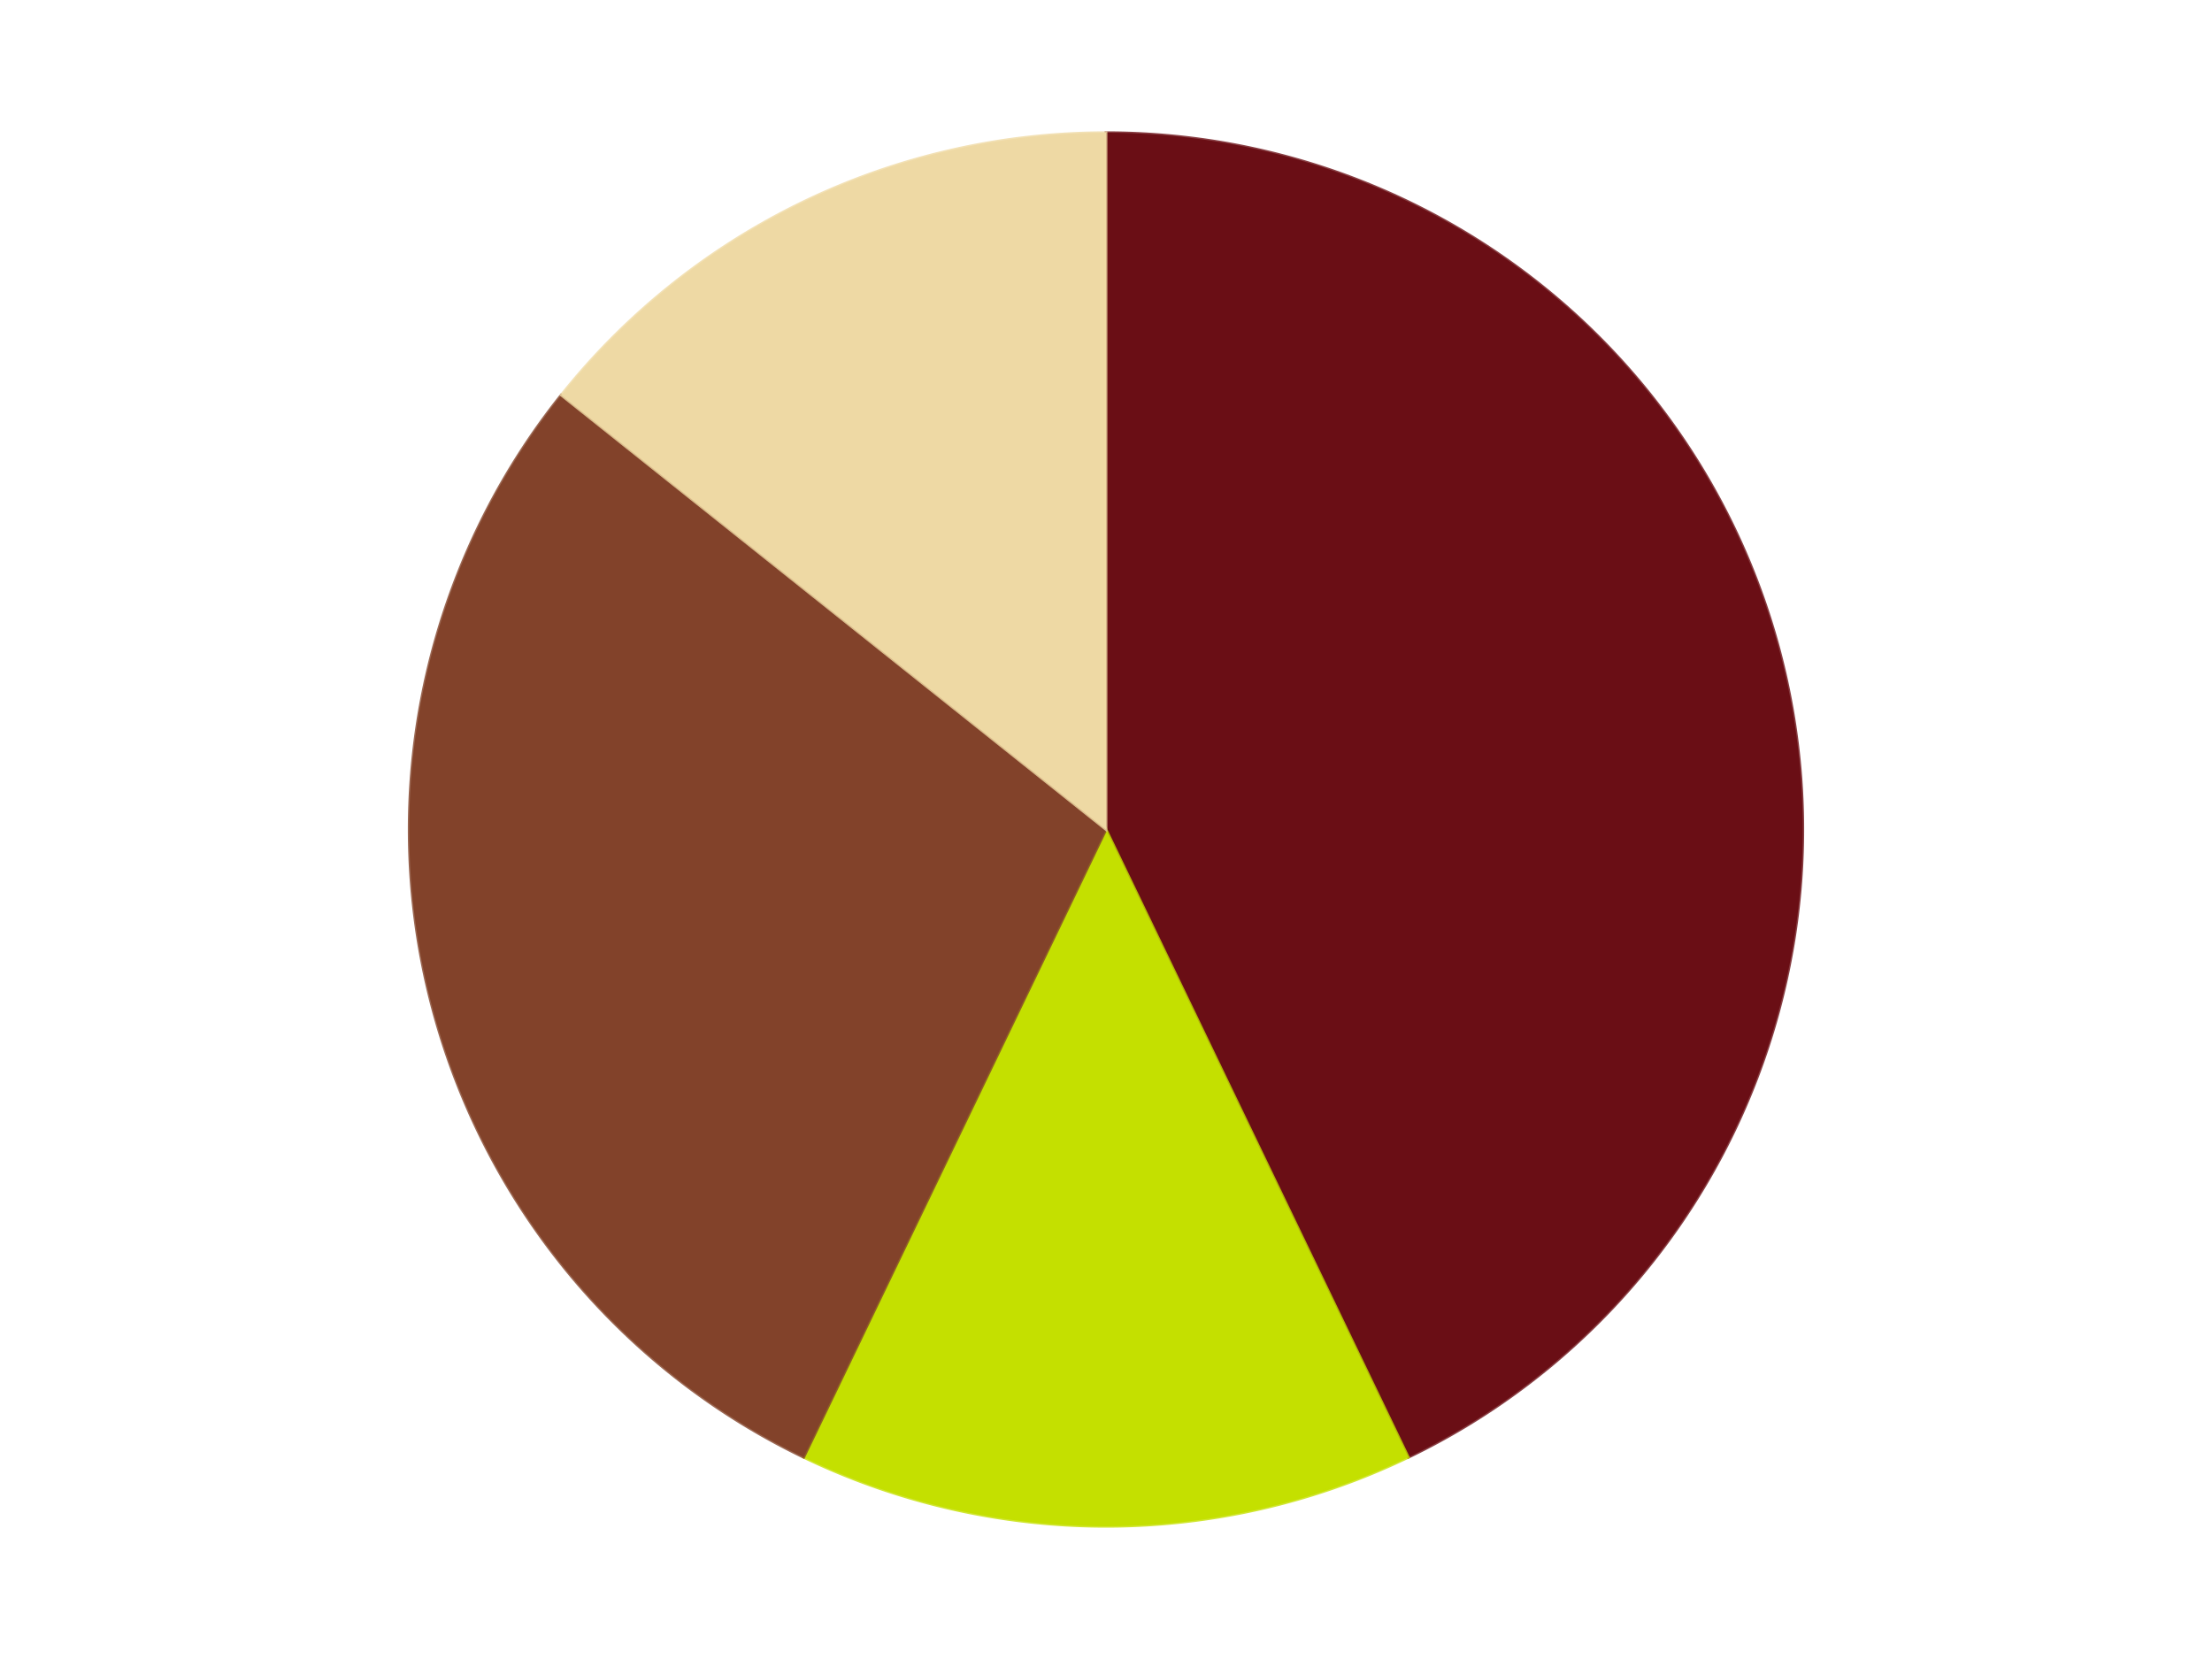
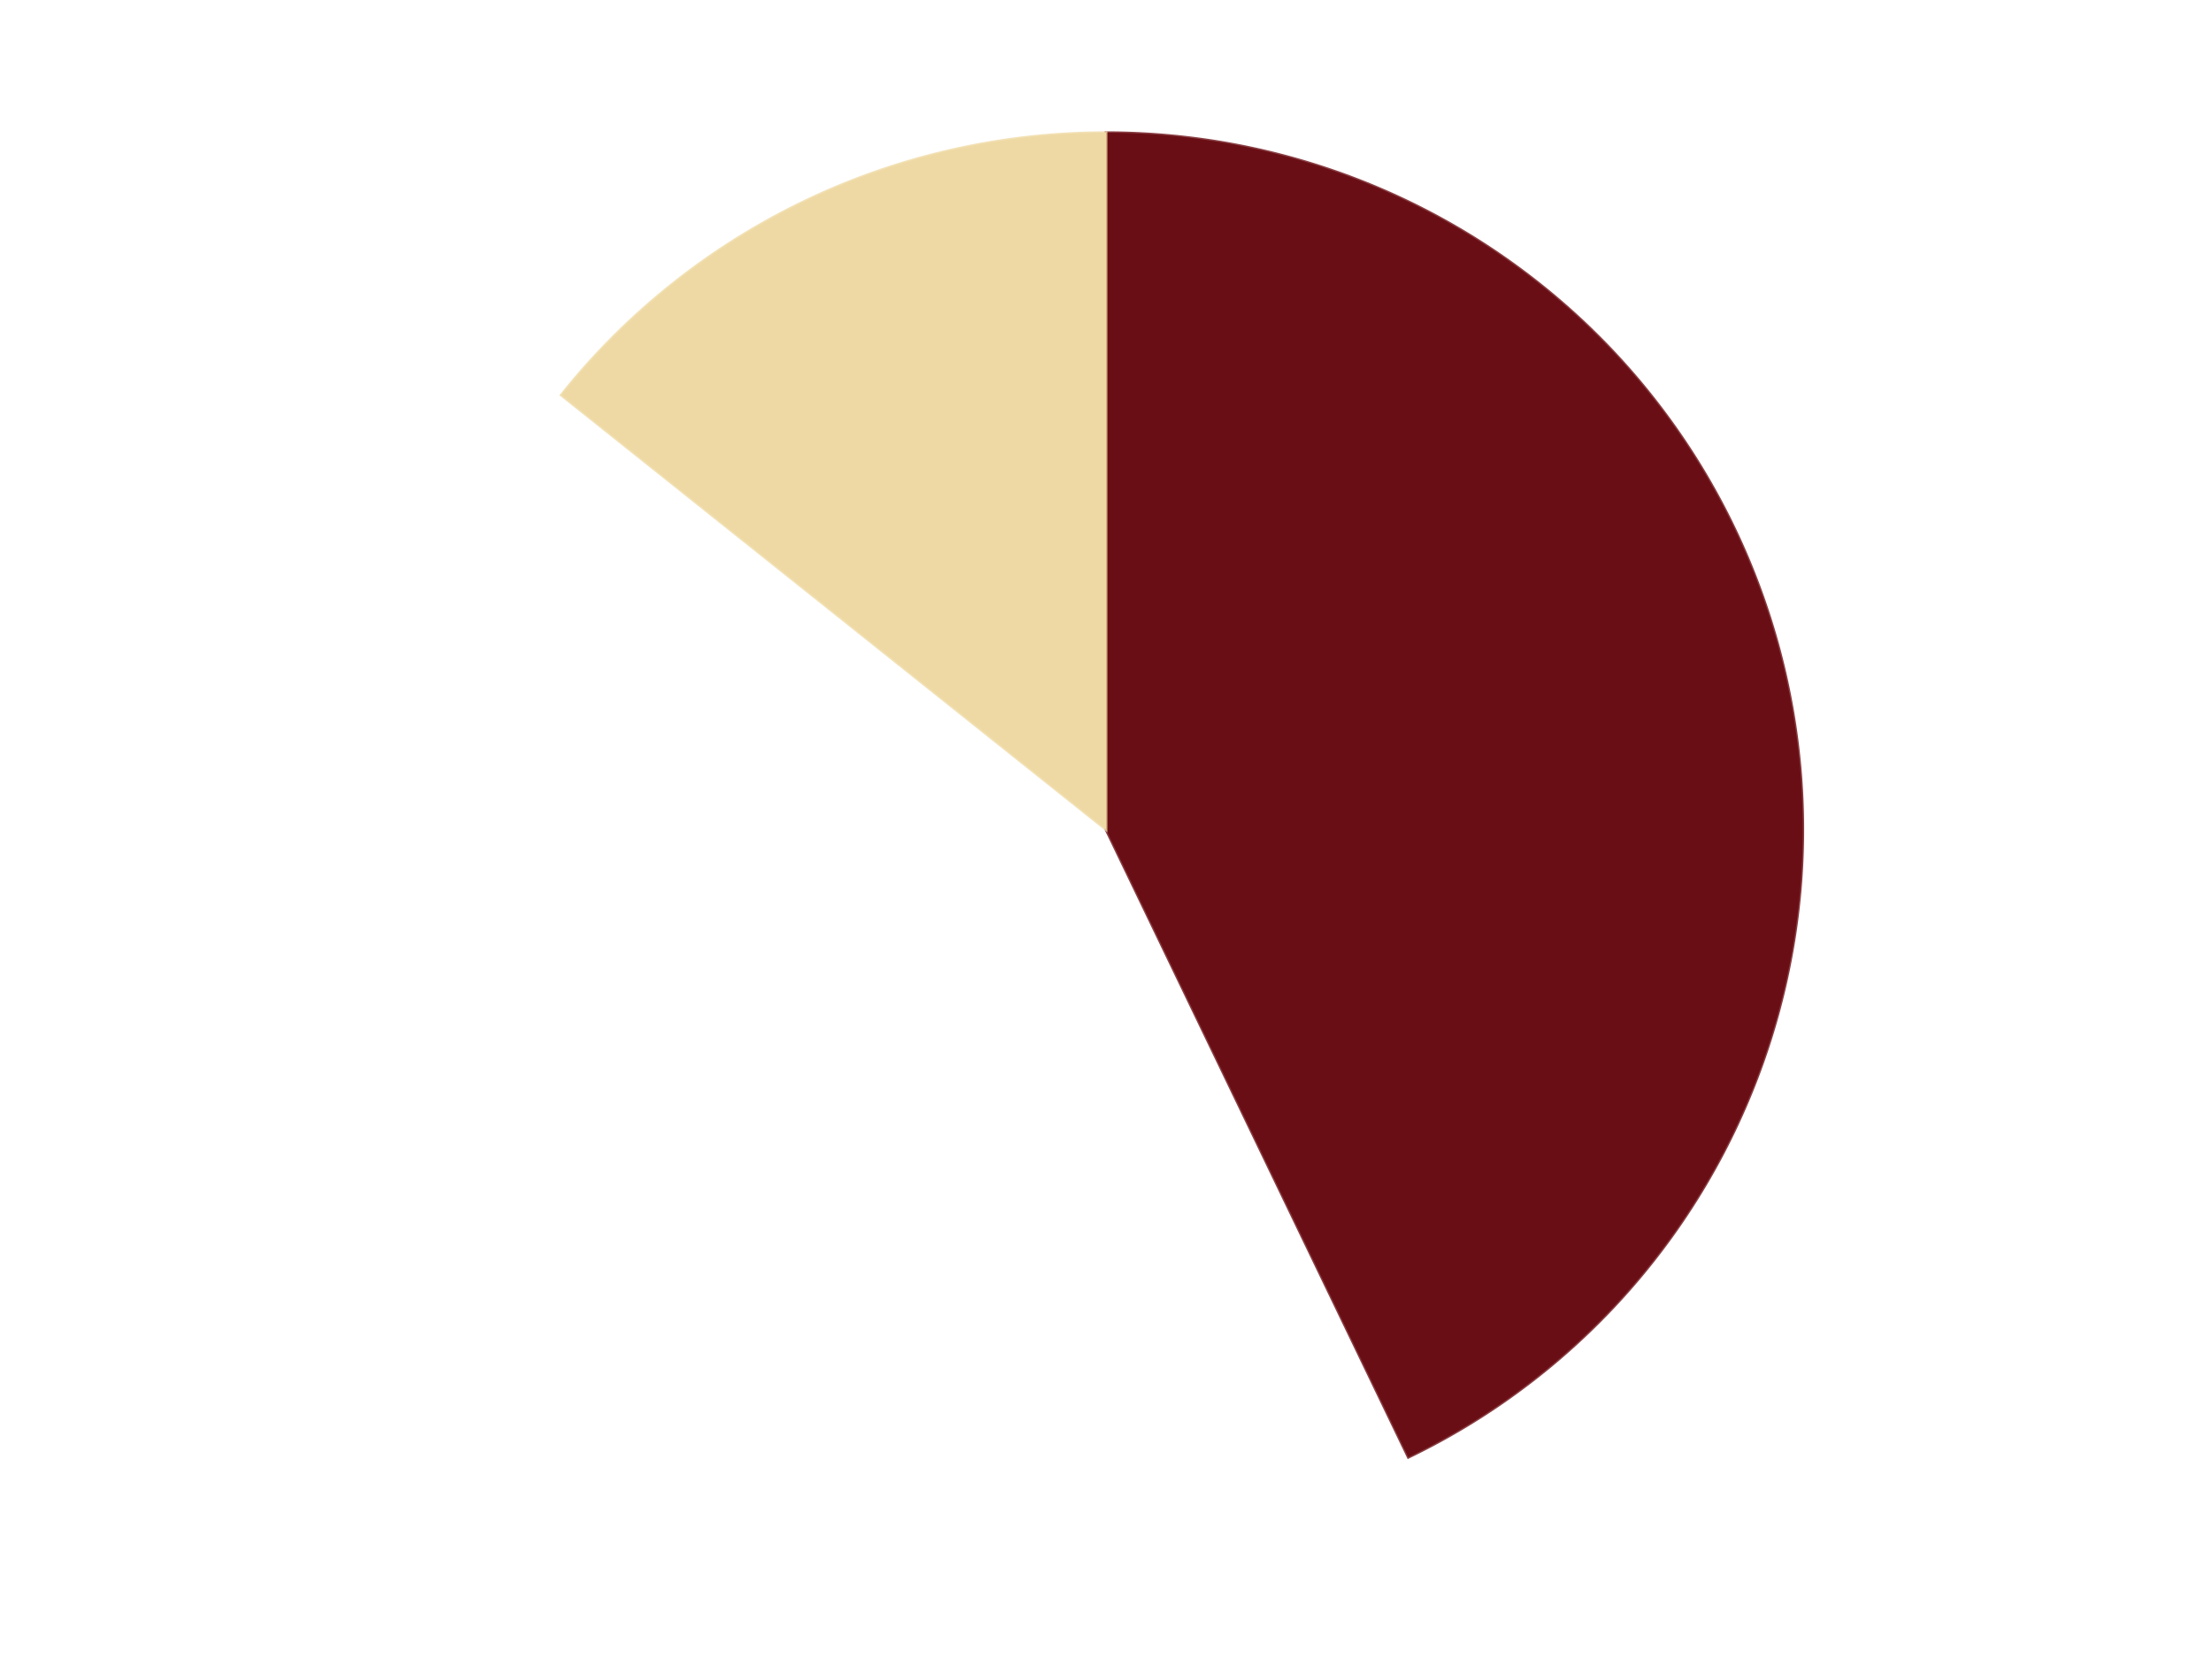
<svg xmlns="http://www.w3.org/2000/svg" xmlns:xlink="http://www.w3.org/1999/xlink" id="chart-b878adb1-37c6-4e30-9024-be45c387e392" class="pygal-chart" viewBox="0 0 800 600">
  <defs>
    <style type="text/css">#chart-b878adb1-37c6-4e30-9024-be45c387e392{-webkit-user-select:none;-webkit-font-smoothing:antialiased;font-family:Consolas,"Liberation Mono",Menlo,Courier,monospace}#chart-b878adb1-37c6-4e30-9024-be45c387e392 .title{font-family:Consolas,"Liberation Mono",Menlo,Courier,monospace;font-size:16px}#chart-b878adb1-37c6-4e30-9024-be45c387e392 .legends .legend text{font-family:Consolas,"Liberation Mono",Menlo,Courier,monospace;font-size:14px}#chart-b878adb1-37c6-4e30-9024-be45c387e392 .axis text{font-family:Consolas,"Liberation Mono",Menlo,Courier,monospace;font-size:10px}#chart-b878adb1-37c6-4e30-9024-be45c387e392 .axis text.major{font-family:Consolas,"Liberation Mono",Menlo,Courier,monospace;font-size:10px}#chart-b878adb1-37c6-4e30-9024-be45c387e392 .text-overlay text.value{font-family:Consolas,"Liberation Mono",Menlo,Courier,monospace;font-size:16px}#chart-b878adb1-37c6-4e30-9024-be45c387e392 .text-overlay text.label{font-family:Consolas,"Liberation Mono",Menlo,Courier,monospace;font-size:10px}#chart-b878adb1-37c6-4e30-9024-be45c387e392 .tooltip{font-family:Consolas,"Liberation Mono",Menlo,Courier,monospace;font-size:14px}#chart-b878adb1-37c6-4e30-9024-be45c387e392 text.no_data{font-family:Consolas,"Liberation Mono",Menlo,Courier,monospace;font-size:64px}
#chart-b878adb1-37c6-4e30-9024-be45c387e392{background-color:transparent}#chart-b878adb1-37c6-4e30-9024-be45c387e392 path,#chart-b878adb1-37c6-4e30-9024-be45c387e392 line,#chart-b878adb1-37c6-4e30-9024-be45c387e392 rect,#chart-b878adb1-37c6-4e30-9024-be45c387e392 circle{-webkit-transition:150ms;-moz-transition:150ms;transition:150ms}#chart-b878adb1-37c6-4e30-9024-be45c387e392 .graph &gt; .background{fill:transparent}#chart-b878adb1-37c6-4e30-9024-be45c387e392 .plot &gt; .background{fill:transparent}#chart-b878adb1-37c6-4e30-9024-be45c387e392 .graph{fill:rgba(0,0,0,.87)}#chart-b878adb1-37c6-4e30-9024-be45c387e392 text.no_data{fill:rgba(0,0,0,1)}#chart-b878adb1-37c6-4e30-9024-be45c387e392 .title{fill:rgba(0,0,0,1)}#chart-b878adb1-37c6-4e30-9024-be45c387e392 .legends .legend text{fill:rgba(0,0,0,.87)}#chart-b878adb1-37c6-4e30-9024-be45c387e392 .legends .legend:hover text{fill:rgba(0,0,0,1)}#chart-b878adb1-37c6-4e30-9024-be45c387e392 .axis .line{stroke:rgba(0,0,0,1)}#chart-b878adb1-37c6-4e30-9024-be45c387e392 .axis .guide.line{stroke:rgba(0,0,0,.54)}#chart-b878adb1-37c6-4e30-9024-be45c387e392 .axis .major.line{stroke:rgba(0,0,0,.87)}#chart-b878adb1-37c6-4e30-9024-be45c387e392 .axis text.major{fill:rgba(0,0,0,1)}#chart-b878adb1-37c6-4e30-9024-be45c387e392 .axis.y .guides:hover .guide.line,#chart-b878adb1-37c6-4e30-9024-be45c387e392 .line-graph .axis.x .guides:hover .guide.line,#chart-b878adb1-37c6-4e30-9024-be45c387e392 .stackedline-graph .axis.x .guides:hover .guide.line,#chart-b878adb1-37c6-4e30-9024-be45c387e392 .xy-graph .axis.x .guides:hover .guide.line{stroke:rgba(0,0,0,1)}#chart-b878adb1-37c6-4e30-9024-be45c387e392 .axis .guides:hover text{fill:rgba(0,0,0,1)}#chart-b878adb1-37c6-4e30-9024-be45c387e392 .reactive{fill-opacity:1.0;stroke-opacity:.8;stroke-width:1}#chart-b878adb1-37c6-4e30-9024-be45c387e392 .ci{stroke:rgba(0,0,0,.87)}#chart-b878adb1-37c6-4e30-9024-be45c387e392 .reactive.active,#chart-b878adb1-37c6-4e30-9024-be45c387e392 .active .reactive{fill-opacity:0.6;stroke-opacity:.9;stroke-width:4}#chart-b878adb1-37c6-4e30-9024-be45c387e392 .ci .reactive.active{stroke-width:1.5}#chart-b878adb1-37c6-4e30-9024-be45c387e392 .series text{fill:rgba(0,0,0,1)}#chart-b878adb1-37c6-4e30-9024-be45c387e392 .tooltip rect{fill:transparent;stroke:rgba(0,0,0,1);-webkit-transition:opacity 150ms;-moz-transition:opacity 150ms;transition:opacity 150ms}#chart-b878adb1-37c6-4e30-9024-be45c387e392 .tooltip .label{fill:rgba(0,0,0,.87)}#chart-b878adb1-37c6-4e30-9024-be45c387e392 .tooltip .label{fill:rgba(0,0,0,.87)}#chart-b878adb1-37c6-4e30-9024-be45c387e392 .tooltip .legend{font-size:.8em;fill:rgba(0,0,0,.54)}#chart-b878adb1-37c6-4e30-9024-be45c387e392 .tooltip .x_label{font-size:.6em;fill:rgba(0,0,0,1)}#chart-b878adb1-37c6-4e30-9024-be45c387e392 .tooltip .xlink{font-size:.5em;text-decoration:underline}#chart-b878adb1-37c6-4e30-9024-be45c387e392 .tooltip .value{font-size:1.5em}#chart-b878adb1-37c6-4e30-9024-be45c387e392 .bound{font-size:.5em}#chart-b878adb1-37c6-4e30-9024-be45c387e392 .max-value{font-size:.75em;fill:rgba(0,0,0,.54)}#chart-b878adb1-37c6-4e30-9024-be45c387e392 .map-element{fill:transparent;stroke:rgba(0,0,0,.54) !important}#chart-b878adb1-37c6-4e30-9024-be45c387e392 .map-element .reactive{fill-opacity:inherit;stroke-opacity:inherit}#chart-b878adb1-37c6-4e30-9024-be45c387e392 .color-0,#chart-b878adb1-37c6-4e30-9024-be45c387e392 .color-0 a:visited{stroke:#F44336;fill:#F44336}#chart-b878adb1-37c6-4e30-9024-be45c387e392 .color-1,#chart-b878adb1-37c6-4e30-9024-be45c387e392 .color-1 a:visited{stroke:#3F51B5;fill:#3F51B5}#chart-b878adb1-37c6-4e30-9024-be45c387e392 .color-2,#chart-b878adb1-37c6-4e30-9024-be45c387e392 .color-2 a:visited{stroke:#009688;fill:#009688}#chart-b878adb1-37c6-4e30-9024-be45c387e392 .color-3,#chart-b878adb1-37c6-4e30-9024-be45c387e392 .color-3 a:visited{stroke:#FFC107;fill:#FFC107}#chart-b878adb1-37c6-4e30-9024-be45c387e392 .text-overlay .color-0 text{fill:black}#chart-b878adb1-37c6-4e30-9024-be45c387e392 .text-overlay .color-1 text{fill:black}#chart-b878adb1-37c6-4e30-9024-be45c387e392 .text-overlay .color-2 text{fill:black}#chart-b878adb1-37c6-4e30-9024-be45c387e392 .text-overlay .color-3 text{fill:black}
#chart-b878adb1-37c6-4e30-9024-be45c387e392 text.no_data{text-anchor:middle}#chart-b878adb1-37c6-4e30-9024-be45c387e392 .guide.line{fill:none}#chart-b878adb1-37c6-4e30-9024-be45c387e392 .centered{text-anchor:middle}#chart-b878adb1-37c6-4e30-9024-be45c387e392 .title{text-anchor:middle}#chart-b878adb1-37c6-4e30-9024-be45c387e392 .legends .legend text{fill-opacity:1}#chart-b878adb1-37c6-4e30-9024-be45c387e392 .axis.x text{text-anchor:middle}#chart-b878adb1-37c6-4e30-9024-be45c387e392 .axis.x:not(.web) text[transform]{text-anchor:start}#chart-b878adb1-37c6-4e30-9024-be45c387e392 .axis.x:not(.web) text[transform].backwards{text-anchor:end}#chart-b878adb1-37c6-4e30-9024-be45c387e392 .axis.y text{text-anchor:end}#chart-b878adb1-37c6-4e30-9024-be45c387e392 .axis.y text[transform].backwards{text-anchor:start}#chart-b878adb1-37c6-4e30-9024-be45c387e392 .axis.y2 text{text-anchor:start}#chart-b878adb1-37c6-4e30-9024-be45c387e392 .axis.y2 text[transform].backwards{text-anchor:end}#chart-b878adb1-37c6-4e30-9024-be45c387e392 .axis .guide.line{stroke-dasharray:4,4;stroke:black}#chart-b878adb1-37c6-4e30-9024-be45c387e392 .axis .major.guide.line{stroke-dasharray:6,6;stroke:black}#chart-b878adb1-37c6-4e30-9024-be45c387e392 .horizontal .axis.y .guide.line,#chart-b878adb1-37c6-4e30-9024-be45c387e392 .horizontal .axis.y2 .guide.line,#chart-b878adb1-37c6-4e30-9024-be45c387e392 .vertical .axis.x .guide.line{opacity:0}#chart-b878adb1-37c6-4e30-9024-be45c387e392 .horizontal .axis.always_show .guide.line,#chart-b878adb1-37c6-4e30-9024-be45c387e392 .vertical .axis.always_show .guide.line{opacity:1 !important}#chart-b878adb1-37c6-4e30-9024-be45c387e392 .axis.y .guides:hover .guide.line,#chart-b878adb1-37c6-4e30-9024-be45c387e392 .axis.y2 .guides:hover .guide.line,#chart-b878adb1-37c6-4e30-9024-be45c387e392 .axis.x .guides:hover .guide.line{opacity:1}#chart-b878adb1-37c6-4e30-9024-be45c387e392 .axis .guides:hover text{opacity:1}#chart-b878adb1-37c6-4e30-9024-be45c387e392 .nofill{fill:none}#chart-b878adb1-37c6-4e30-9024-be45c387e392 .subtle-fill{fill-opacity:.2}#chart-b878adb1-37c6-4e30-9024-be45c387e392 .dot{stroke-width:1px;fill-opacity:1;stroke-opacity:1}#chart-b878adb1-37c6-4e30-9024-be45c387e392 .dot.active{stroke-width:5px}#chart-b878adb1-37c6-4e30-9024-be45c387e392 .dot.negative{fill:transparent}#chart-b878adb1-37c6-4e30-9024-be45c387e392 text,#chart-b878adb1-37c6-4e30-9024-be45c387e392 tspan{stroke:none !important}#chart-b878adb1-37c6-4e30-9024-be45c387e392 .series text.active{opacity:1}#chart-b878adb1-37c6-4e30-9024-be45c387e392 .tooltip rect{fill-opacity:.95;stroke-width:.5}#chart-b878adb1-37c6-4e30-9024-be45c387e392 .tooltip text{fill-opacity:1}#chart-b878adb1-37c6-4e30-9024-be45c387e392 .showable{visibility:hidden}#chart-b878adb1-37c6-4e30-9024-be45c387e392 .showable.shown{visibility:visible}#chart-b878adb1-37c6-4e30-9024-be45c387e392 .gauge-background{fill:rgba(229,229,229,1);stroke:none}#chart-b878adb1-37c6-4e30-9024-be45c387e392 .bg-lines{stroke:transparent;stroke-width:2px}</style>
    <script type="text/javascript">window.pygal = window.pygal || {};window.pygal.config = window.pygal.config || {};window.pygal.config['b878adb1-37c6-4e30-9024-be45c387e392'] = {"allow_interruptions": false, "box_mode": "extremes", "classes": ["pygal-chart"], "css": ["file://style.css", "file://graph.css"], "defs": [], "disable_xml_declaration": false, "dots_size": 2.5, "dynamic_print_values": false, "explicit_size": false, "fill": false, "force_uri_protocol": "https", "formatter": null, "half_pie": false, "height": 600, "include_x_axis": false, "inner_radius": 0, "interpolate": null, "interpolation_parameters": {}, "interpolation_precision": 250, "inverse_y_axis": false, "js": ["//kozea.github.io/pygal.js/2.0.x/pygal-tooltips.min.js"], "legend_at_bottom": false, "legend_at_bottom_columns": null, "legend_box_size": 12, "logarithmic": false, "margin": 20, "margin_bottom": null, "margin_left": null, "margin_right": null, "margin_top": null, "max_scale": 16, "min_scale": 4, "missing_value_fill_truncation": "x", "no_data_text": "No data", "no_prefix": false, "order_min": null, "pretty_print": false, "print_labels": false, "print_values": false, "print_values_position": "center", "print_zeroes": true, "range": null, "rounded_bars": null, "secondary_range": null, "show_dots": true, "show_legend": false, "show_minor_x_labels": true, "show_minor_y_labels": true, "show_only_major_dots": false, "show_x_guides": false, "show_x_labels": true, "show_y_guides": true, "show_y_labels": true, "spacing": 10, "stack_from_top": false, "strict": false, "stroke": true, "stroke_style": null, "style": {"background": "transparent", "ci_colors": [], "colors": ["#F44336", "#3F51B5", "#009688", "#FFC107", "#FF5722", "#9C27B0", "#03A9F4", "#8BC34A", "#FF9800", "#E91E63", "#2196F3", "#4CAF50", "#FFEB3B", "#673AB7", "#00BCD4", "#CDDC39", "#9E9E9E", "#607D8B"], "dot_opacity": "1", "font_family": "Consolas, \"Liberation Mono\", Menlo, Courier, monospace", "foreground": "rgba(0, 0, 0, .87)", "foreground_strong": "rgba(0, 0, 0, 1)", "foreground_subtle": "rgba(0, 0, 0, .54)", "guide_stroke_color": "black", "guide_stroke_dasharray": "4,4", "label_font_family": "Consolas, \"Liberation Mono\", Menlo, Courier, monospace", "label_font_size": 10, "legend_font_family": "Consolas, \"Liberation Mono\", Menlo, Courier, monospace", "legend_font_size": 14, "major_guide_stroke_color": "black", "major_guide_stroke_dasharray": "6,6", "major_label_font_family": "Consolas, \"Liberation Mono\", Menlo, Courier, monospace", "major_label_font_size": 10, "no_data_font_family": "Consolas, \"Liberation Mono\", Menlo, Courier, monospace", "no_data_font_size": 64, "opacity": "1.0", "opacity_hover": "0.6", "plot_background": "transparent", "stroke_opacity": ".8", "stroke_opacity_hover": ".9", "stroke_width": "1", "stroke_width_hover": "4", "title_font_family": "Consolas, \"Liberation Mono\", Menlo, Courier, monospace", "title_font_size": 16, "tooltip_font_family": "Consolas, \"Liberation Mono\", Menlo, Courier, monospace", "tooltip_font_size": 14, "transition": "150ms", "value_background": "rgba(229, 229, 229, 1)", "value_colors": [], "value_font_family": "Consolas, \"Liberation Mono\", Menlo, Courier, monospace", "value_font_size": 16, "value_label_font_family": "Consolas, \"Liberation Mono\", Menlo, Courier, monospace", "value_label_font_size": 10}, "title": null, "tooltip_border_radius": 0, "tooltip_fancy_mode": true, "truncate_label": null, "truncate_legend": null, "width": 800, "x_label_rotation": 0, "x_labels": null, "x_labels_major": null, "x_labels_major_count": null, "x_labels_major_every": null, "x_title": null, "xrange": null, "y_label_rotation": 0, "y_labels": null, "y_labels_major": null, "y_labels_major_count": null, "y_labels_major_every": null, "y_title": null, "zero": 0, "legends": ["Dark Red", "Lime", "Reddish Brown", "Tan"]}</script>
    <script type="text/javascript" xlink:href="https://kozea.github.io/pygal.js/2.0.x/pygal-tooltips.min.js" />
  </defs>
  <title>Pygal</title>
  <g class="graph pie-graph vertical">
    <rect x="0" y="0" width="800" height="600" class="background" />
    <g transform="translate(20, 20)" class="plot">
      <rect x="0" y="0" width="760" height="560" class="background" />
      <g class="series serie-0 color-0">
        <g class="slices">
          <g class="slice" style="fill: #6A0E15; stroke: #6A0E15">
            <path d="M380 28 A252 252 0 0 1 489.339 507.044 L380 280 A0 0 0 0 0 380 280 z" class="slice reactive tooltip-trigger" />
            <desc class="value">3</desc>
            <desc class="x centered">502.8409169349098</desc>
            <desc class="y centered">251.96236232150437</desc>
          </g>
        </g>
      </g>
      <g class="series serie-1 color-1">
        <g class="slices">
          <g class="slice" style="fill: #C4E000; stroke: #C4E000">
-             <path d="M489.339 507.044 A252 252 0 0 1 270.661 507.044 L380 280 A0 0 0 0 0 380 280 z" class="slice reactive tooltip-trigger" />
            <desc class="value">1</desc>
            <desc class="x centered">380.0</desc>
            <desc class="y centered">406.0</desc>
          </g>
        </g>
      </g>
      <g class="series serie-2 color-2">
        <g class="slices">
          <g class="slice" style="fill: #82422A; stroke: #82422A">
-             <path d="M270.661 507.044 A252 252 0 0 1 182.978 122.881 L380 280 A0 0 0 0 0 380 280 z" class="slice reactive tooltip-trigger" />
            <desc class="value">2</desc>
            <desc class="x centered">257.1590830650902</desc>
            <desc class="y centered">308.0376376784956</desc>
          </g>
        </g>
      </g>
      <g class="series serie-3 color-3">
        <g class="slices">
          <g class="slice" style="fill: #EED9A4; stroke: #EED9A4">
            <path d="M182.978 122.881 A252 252 0 0 1 380 28 L380 280 A0 0 0 0 0 380 280 z" class="slice reactive tooltip-trigger" />
            <desc class="value">1</desc>
            <desc class="x centered">325.33064887118763</desc>
            <desc class="y centered">166.4779226442952</desc>
          </g>
        </g>
      </g>
    </g>
    <g class="titles" />
    <g transform="translate(20, 20)" class="plot overlay">
      <g class="series serie-0 color-0" />
      <g class="series serie-1 color-1" />
      <g class="series serie-2 color-2" />
      <g class="series serie-3 color-3" />
    </g>
    <g transform="translate(20, 20)" class="plot text-overlay">
      <g class="series serie-0 color-0" />
      <g class="series serie-1 color-1" />
      <g class="series serie-2 color-2" />
      <g class="series serie-3 color-3" />
    </g>
    <g transform="translate(20, 20)" class="plot tooltip-overlay">
      <g transform="translate(0 0)" style="opacity: 0" class="tooltip">
        <rect rx="0" ry="0" width="0" height="0" class="tooltip-box" />
        <g class="text" />
      </g>
    </g>
  </g>
</svg>